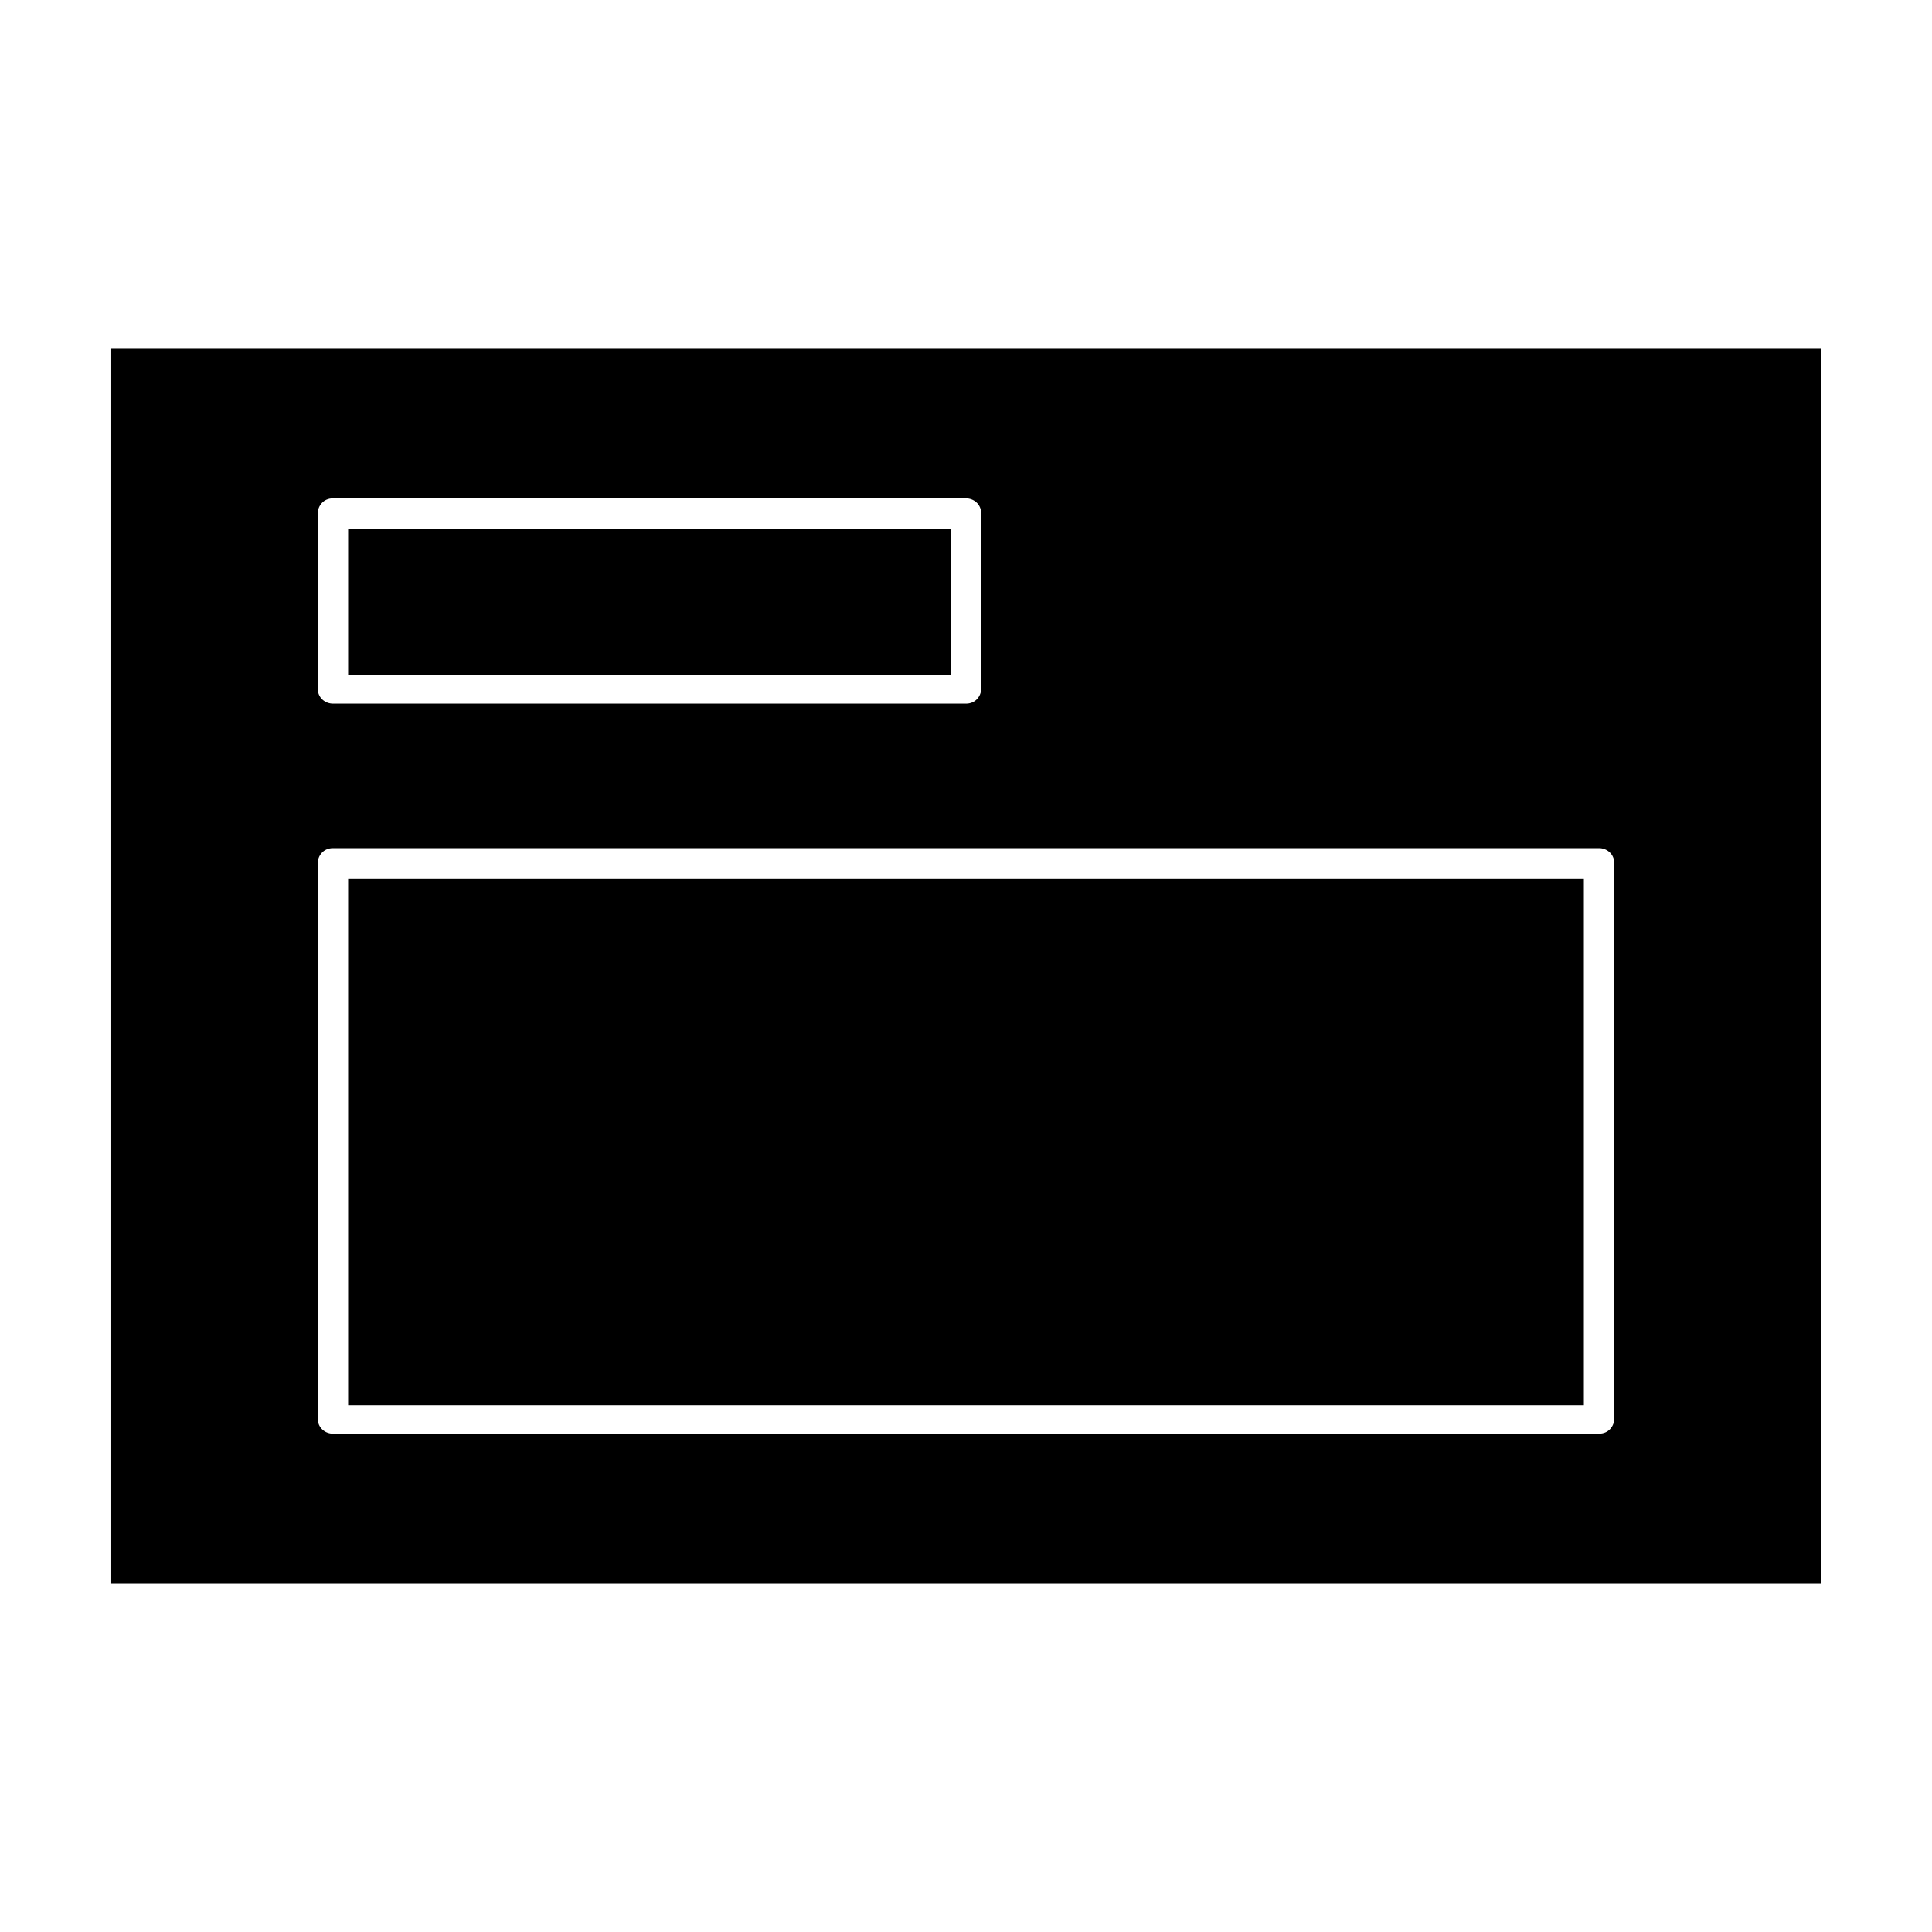
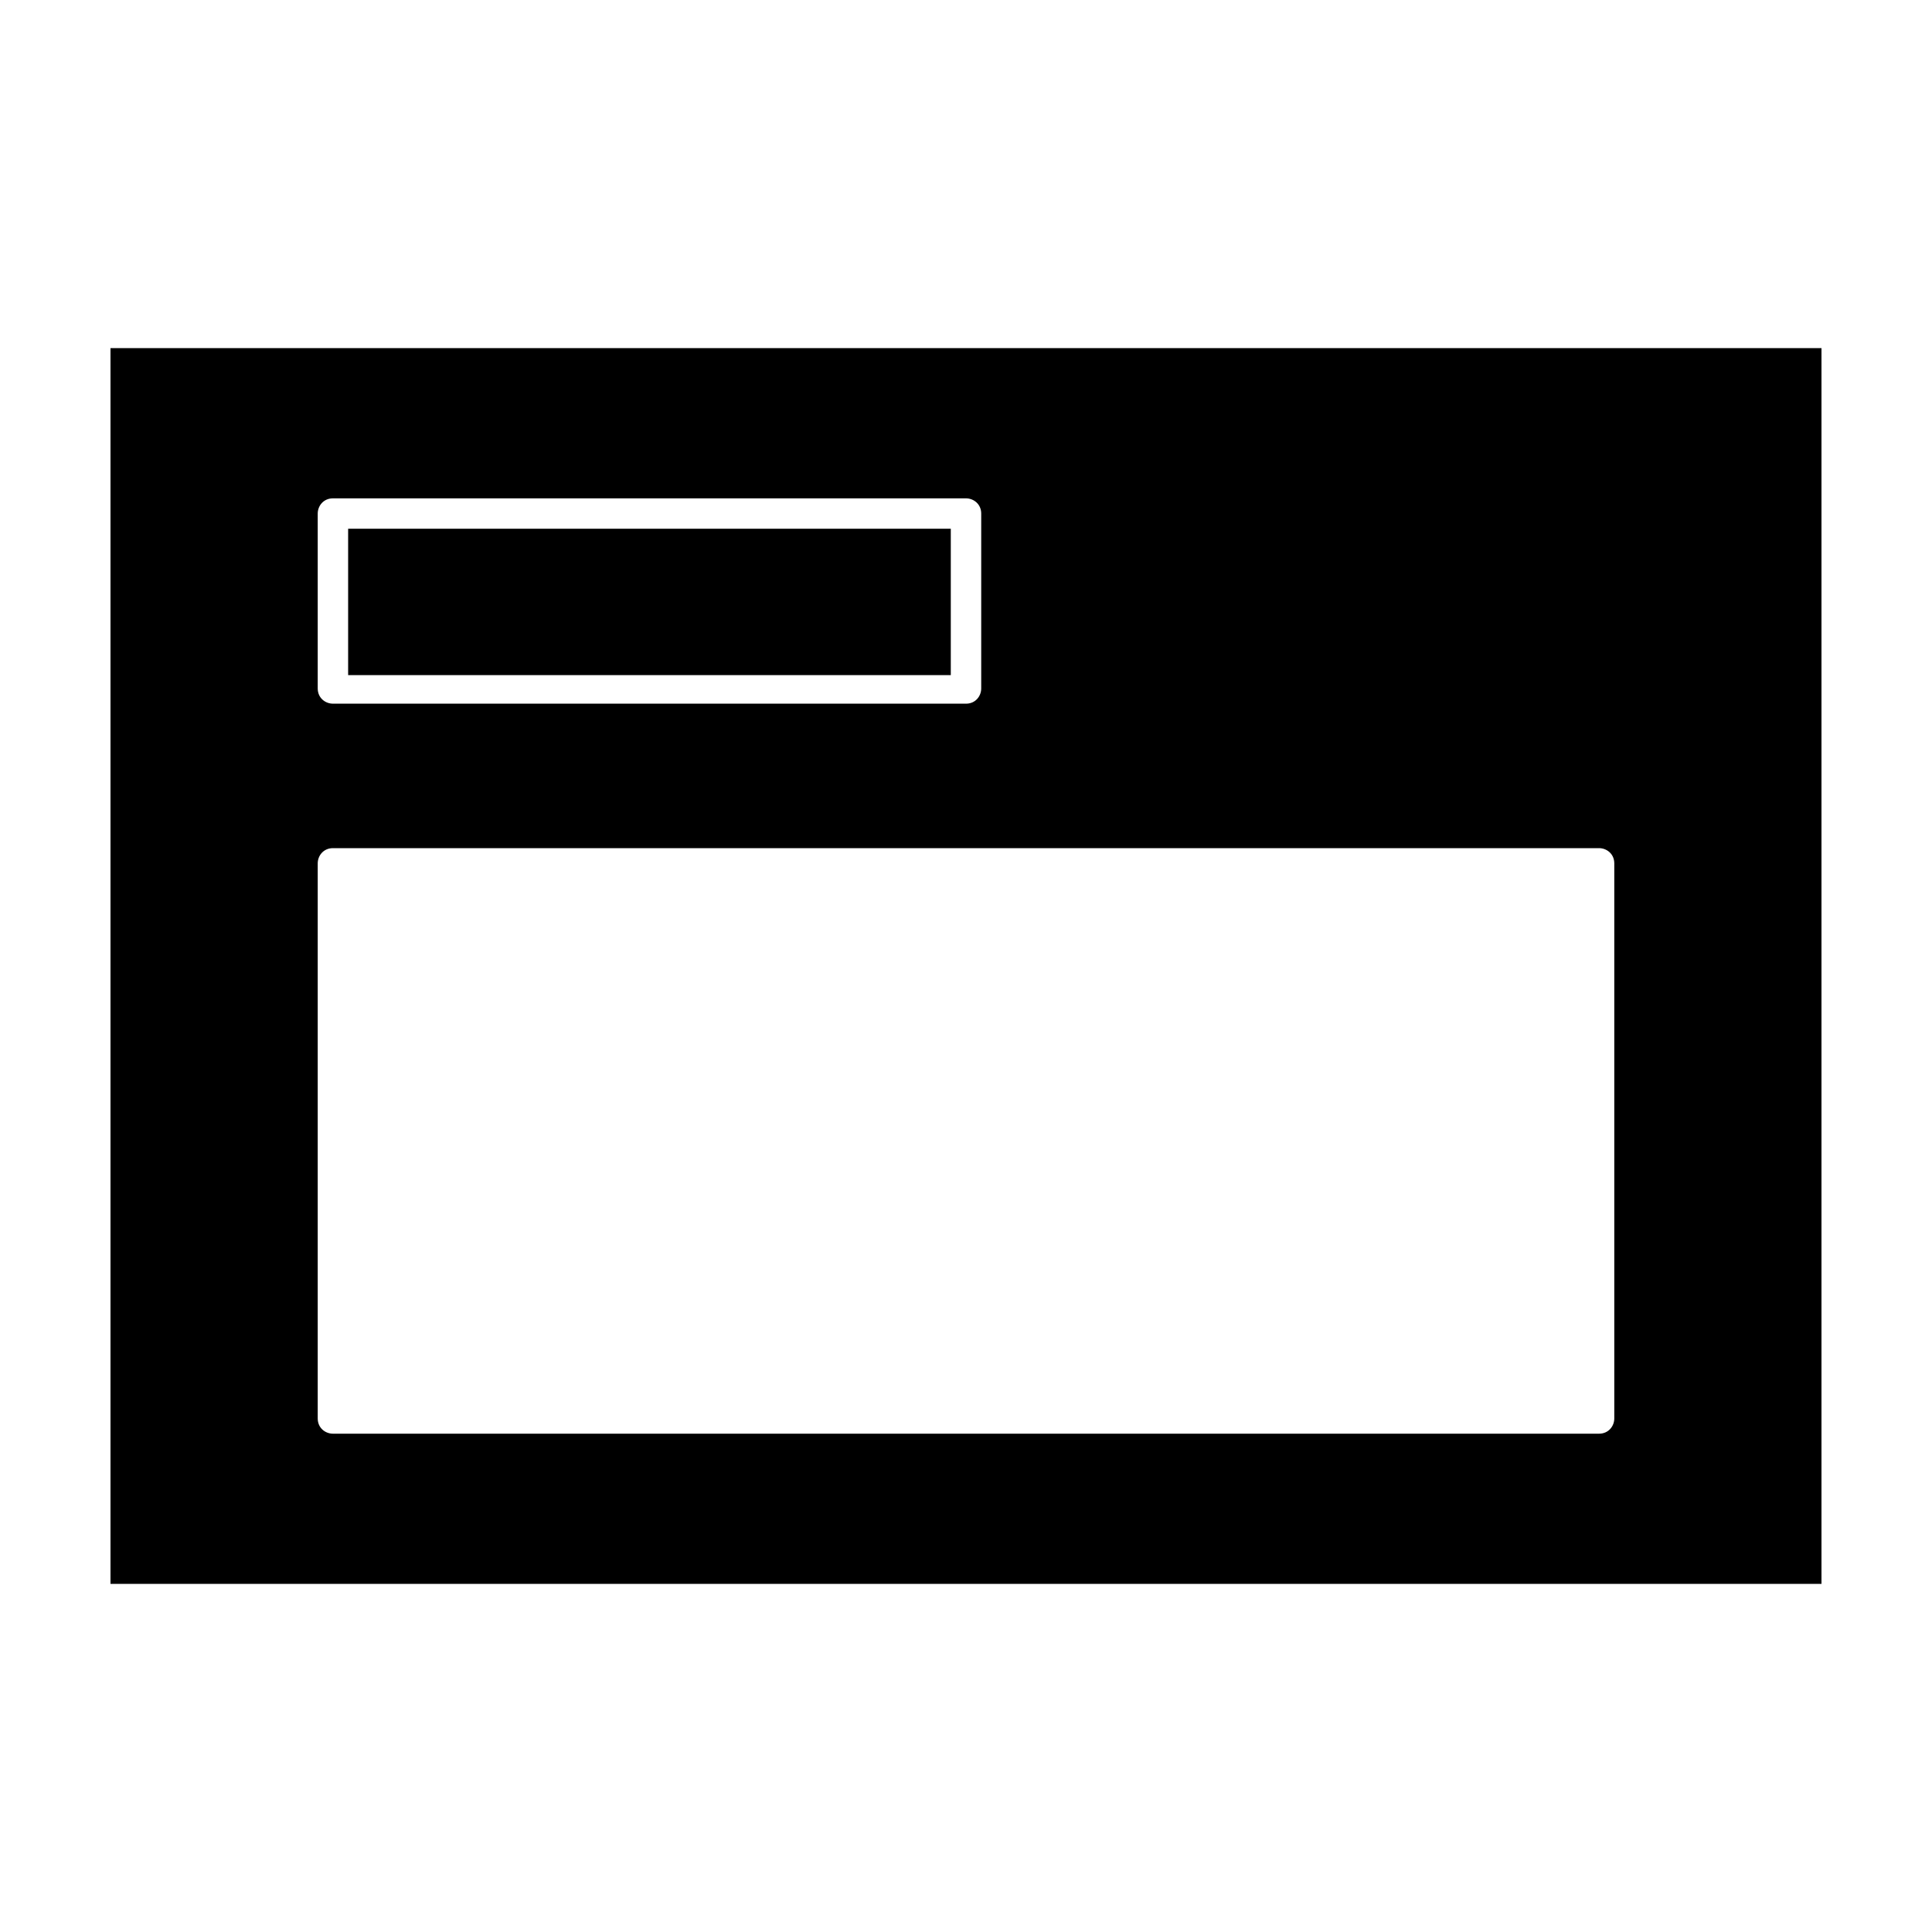
<svg xmlns="http://www.w3.org/2000/svg" fill="#000000" width="800px" height="800px" version="1.1" viewBox="144 144 512 512">
  <g>
    <path d="m236.26 284.12h159.71v38.793h-159.71z" />
-     <path d="m236.26 376.82h327.48v139.55h-327.48z" />
    <path d="m626.71 563.74v-327.48h-453.43v327.48zm-398.51-283.64c0-2.016 1.512-4.031 4.031-4.031h167.77c2.016 0 4.031 1.512 4.031 4.031v46.352c0 2.016-1.512 4.031-4.031 4.031l-167.77-0.004c-2.016 0-4.031-1.512-4.031-4.031zm0 92.699c0-2.016 1.512-4.031 4.031-4.031h335.54c2.016 0 4.031 1.512 4.031 4.031v147.11c0 2.016-1.512 4.031-4.031 4.031h-335.54c-2.016 0-4.031-1.512-4.031-4.031z" />
  </g>
</svg>